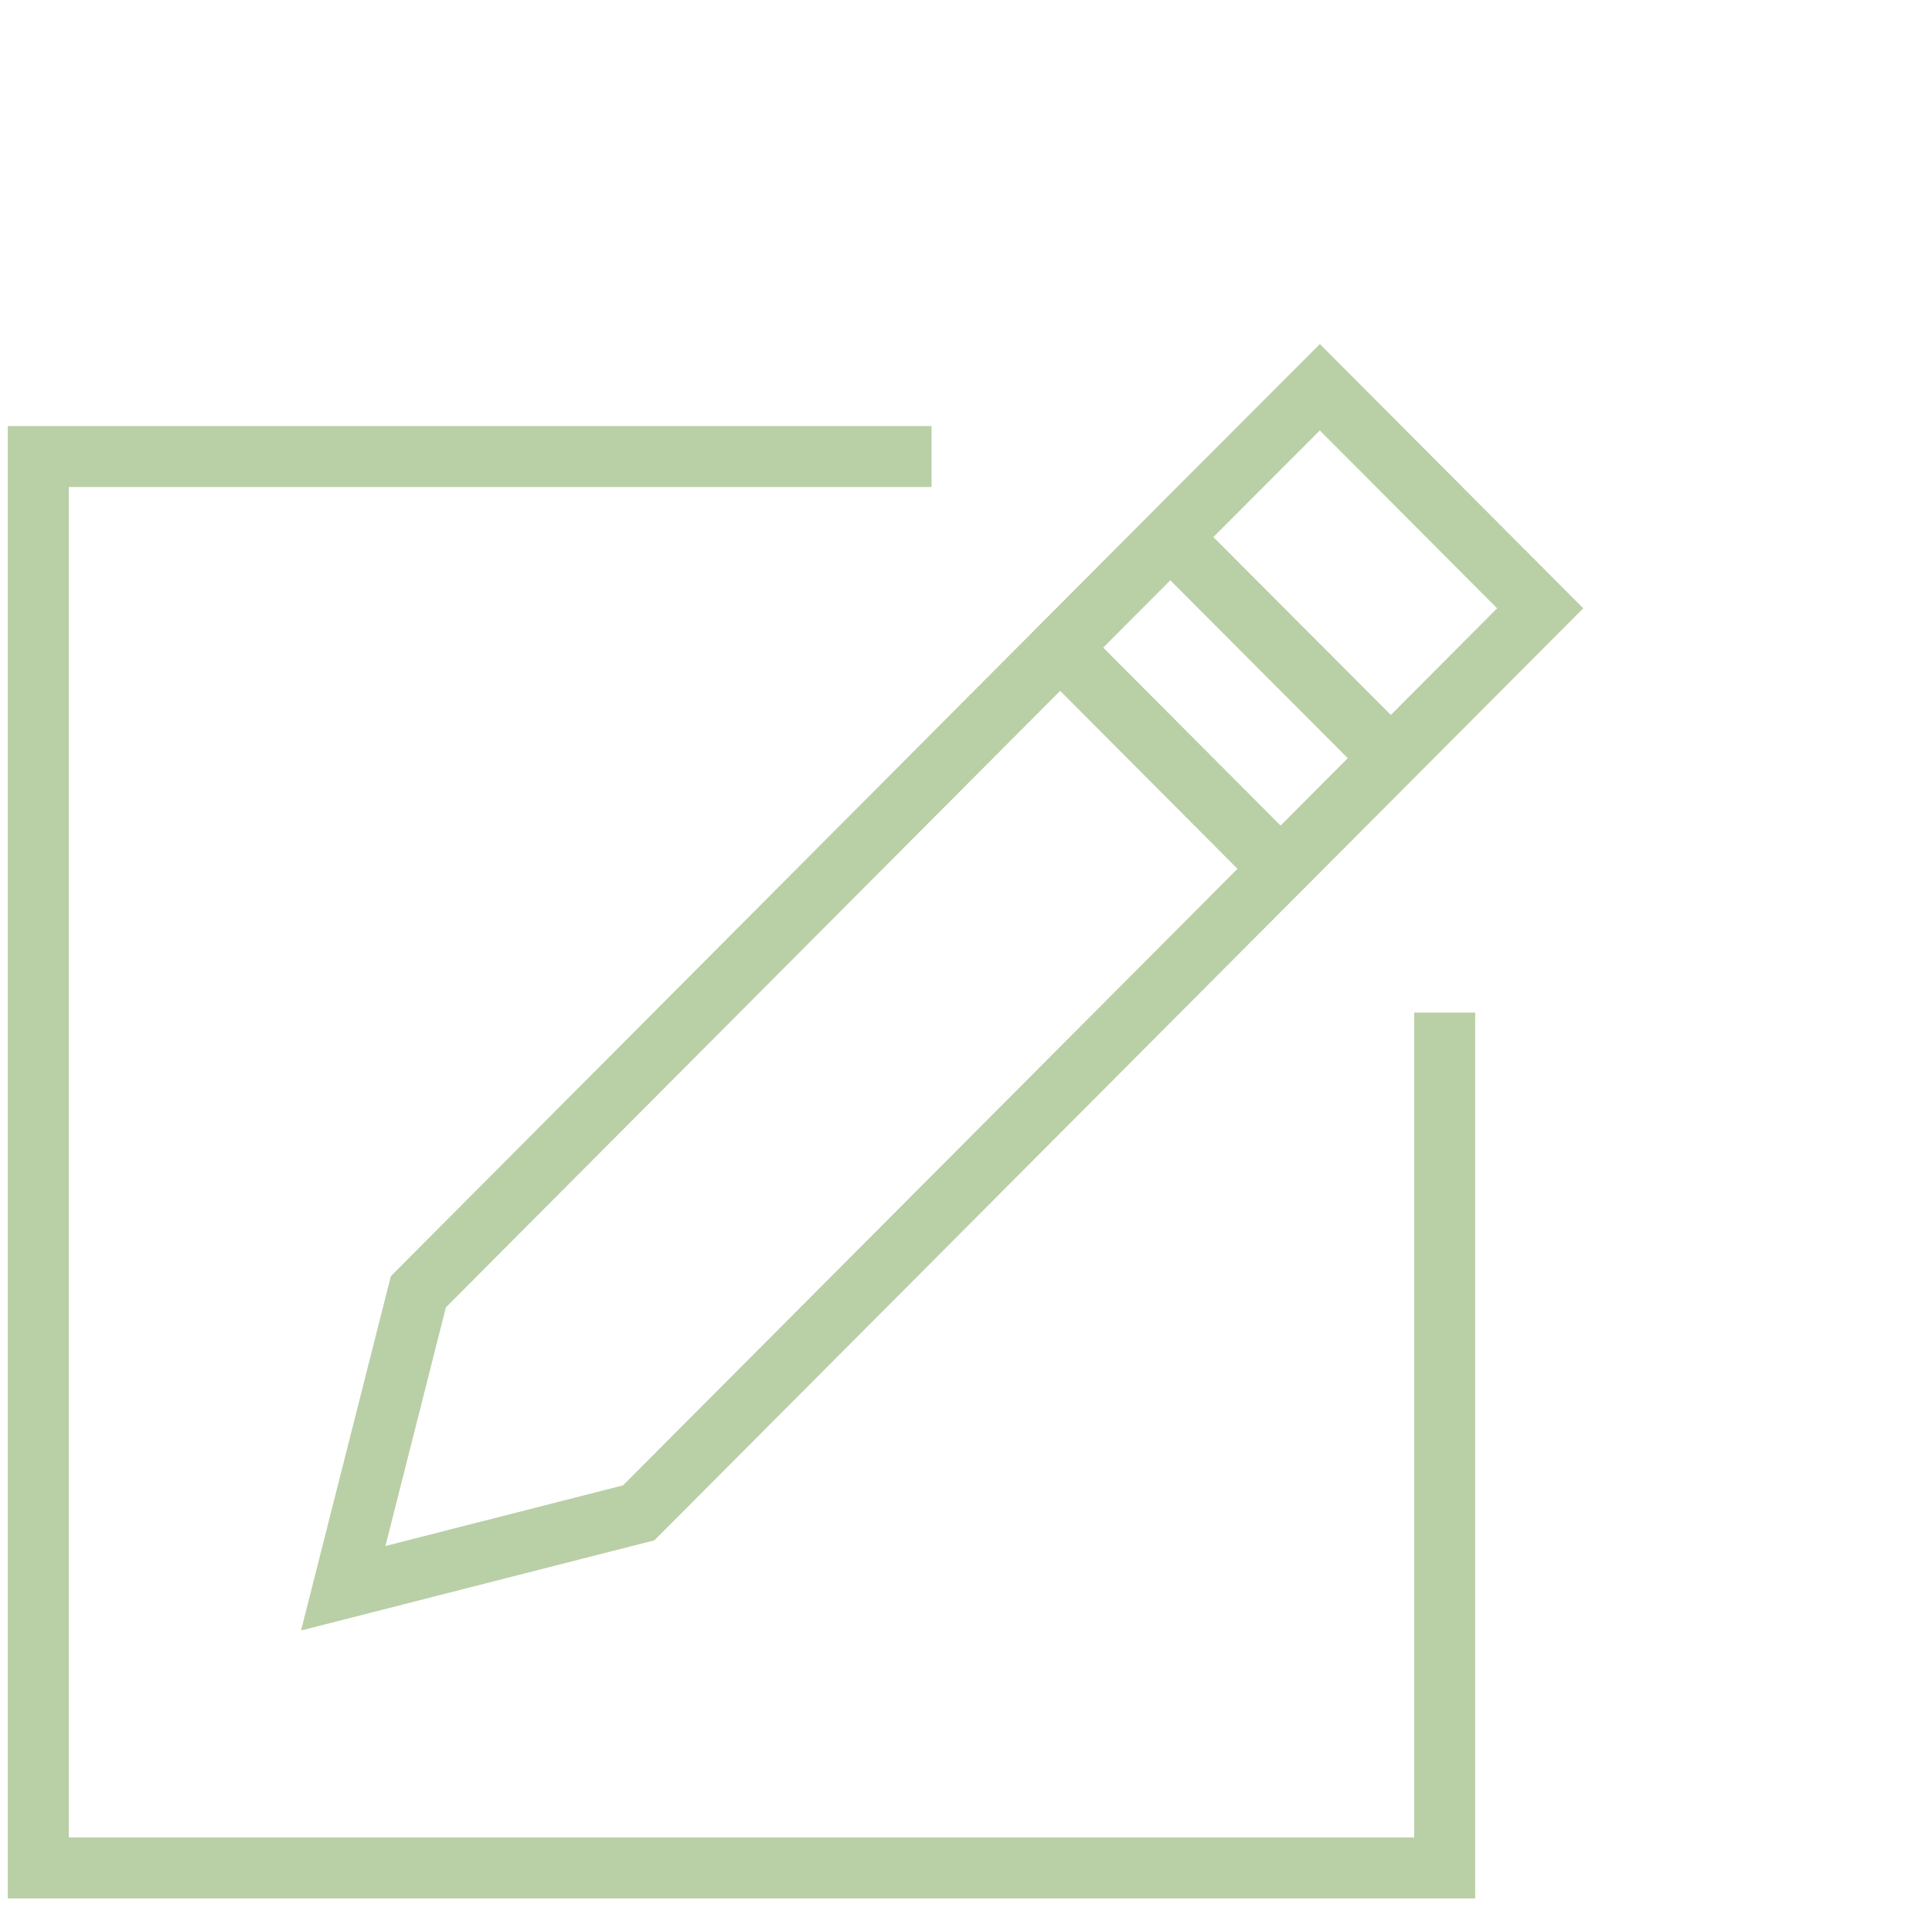
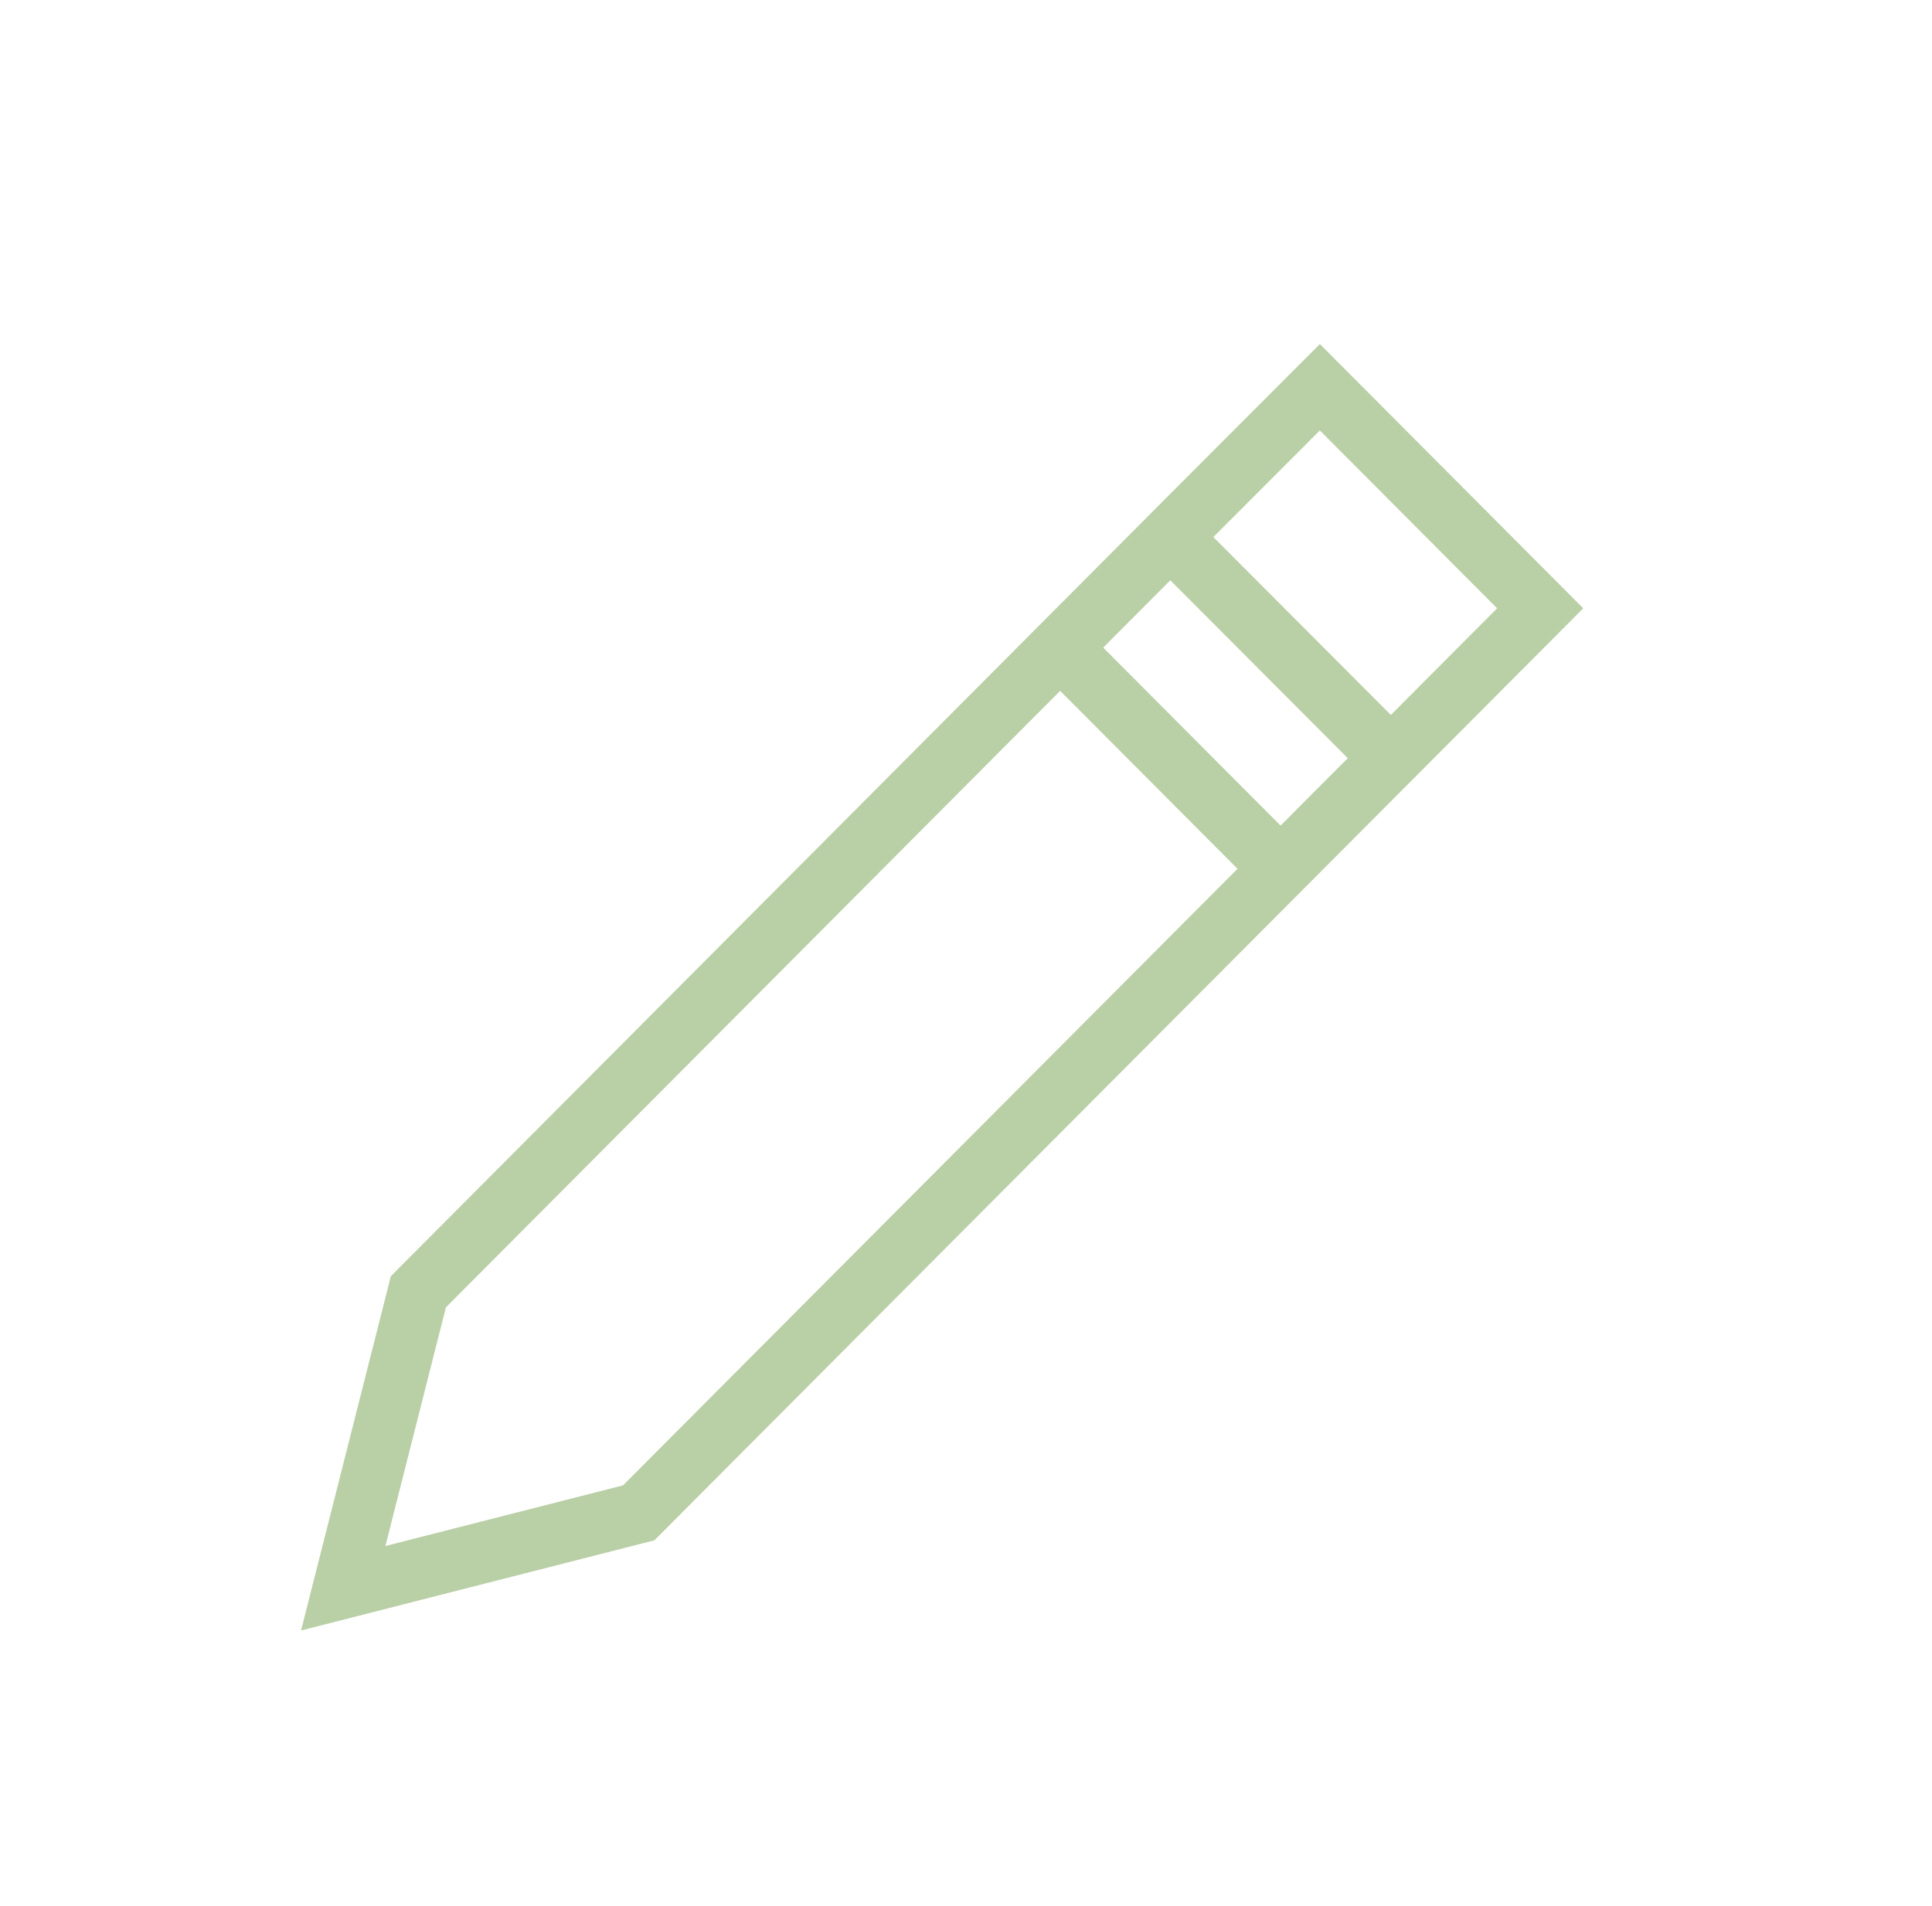
<svg xmlns="http://www.w3.org/2000/svg" width="76" height="75" viewBox="0 0 76 75" fill="none">
-   <path d="M56.83 39.842C56.83 55.374 56.83 73.5 56.83 73.5H1.506V17.964C1.506 17.964 20.834 17.964 36.644 17.964" stroke="#B9CFA6" stroke-width="2.4" stroke-miterlimit="10" />
  <path d="M25.125 59.527L13.502 62.494L16.458 50.828L46.904 20.261L51.92 15.237L60.587 23.936L25.125 59.527Z" stroke="#B9CFA6" stroke-width="2.4" stroke-miterlimit="10" />
  <path d="M54.712 29.831L46.035 21.132" stroke="#B9CFA6" stroke-width="2.4" stroke-miterlimit="10" />
  <path d="M50.375 34.186L41.707 25.486" stroke="#B9CFA6" stroke-width="2.4" stroke-miterlimit="10" />
</svg>